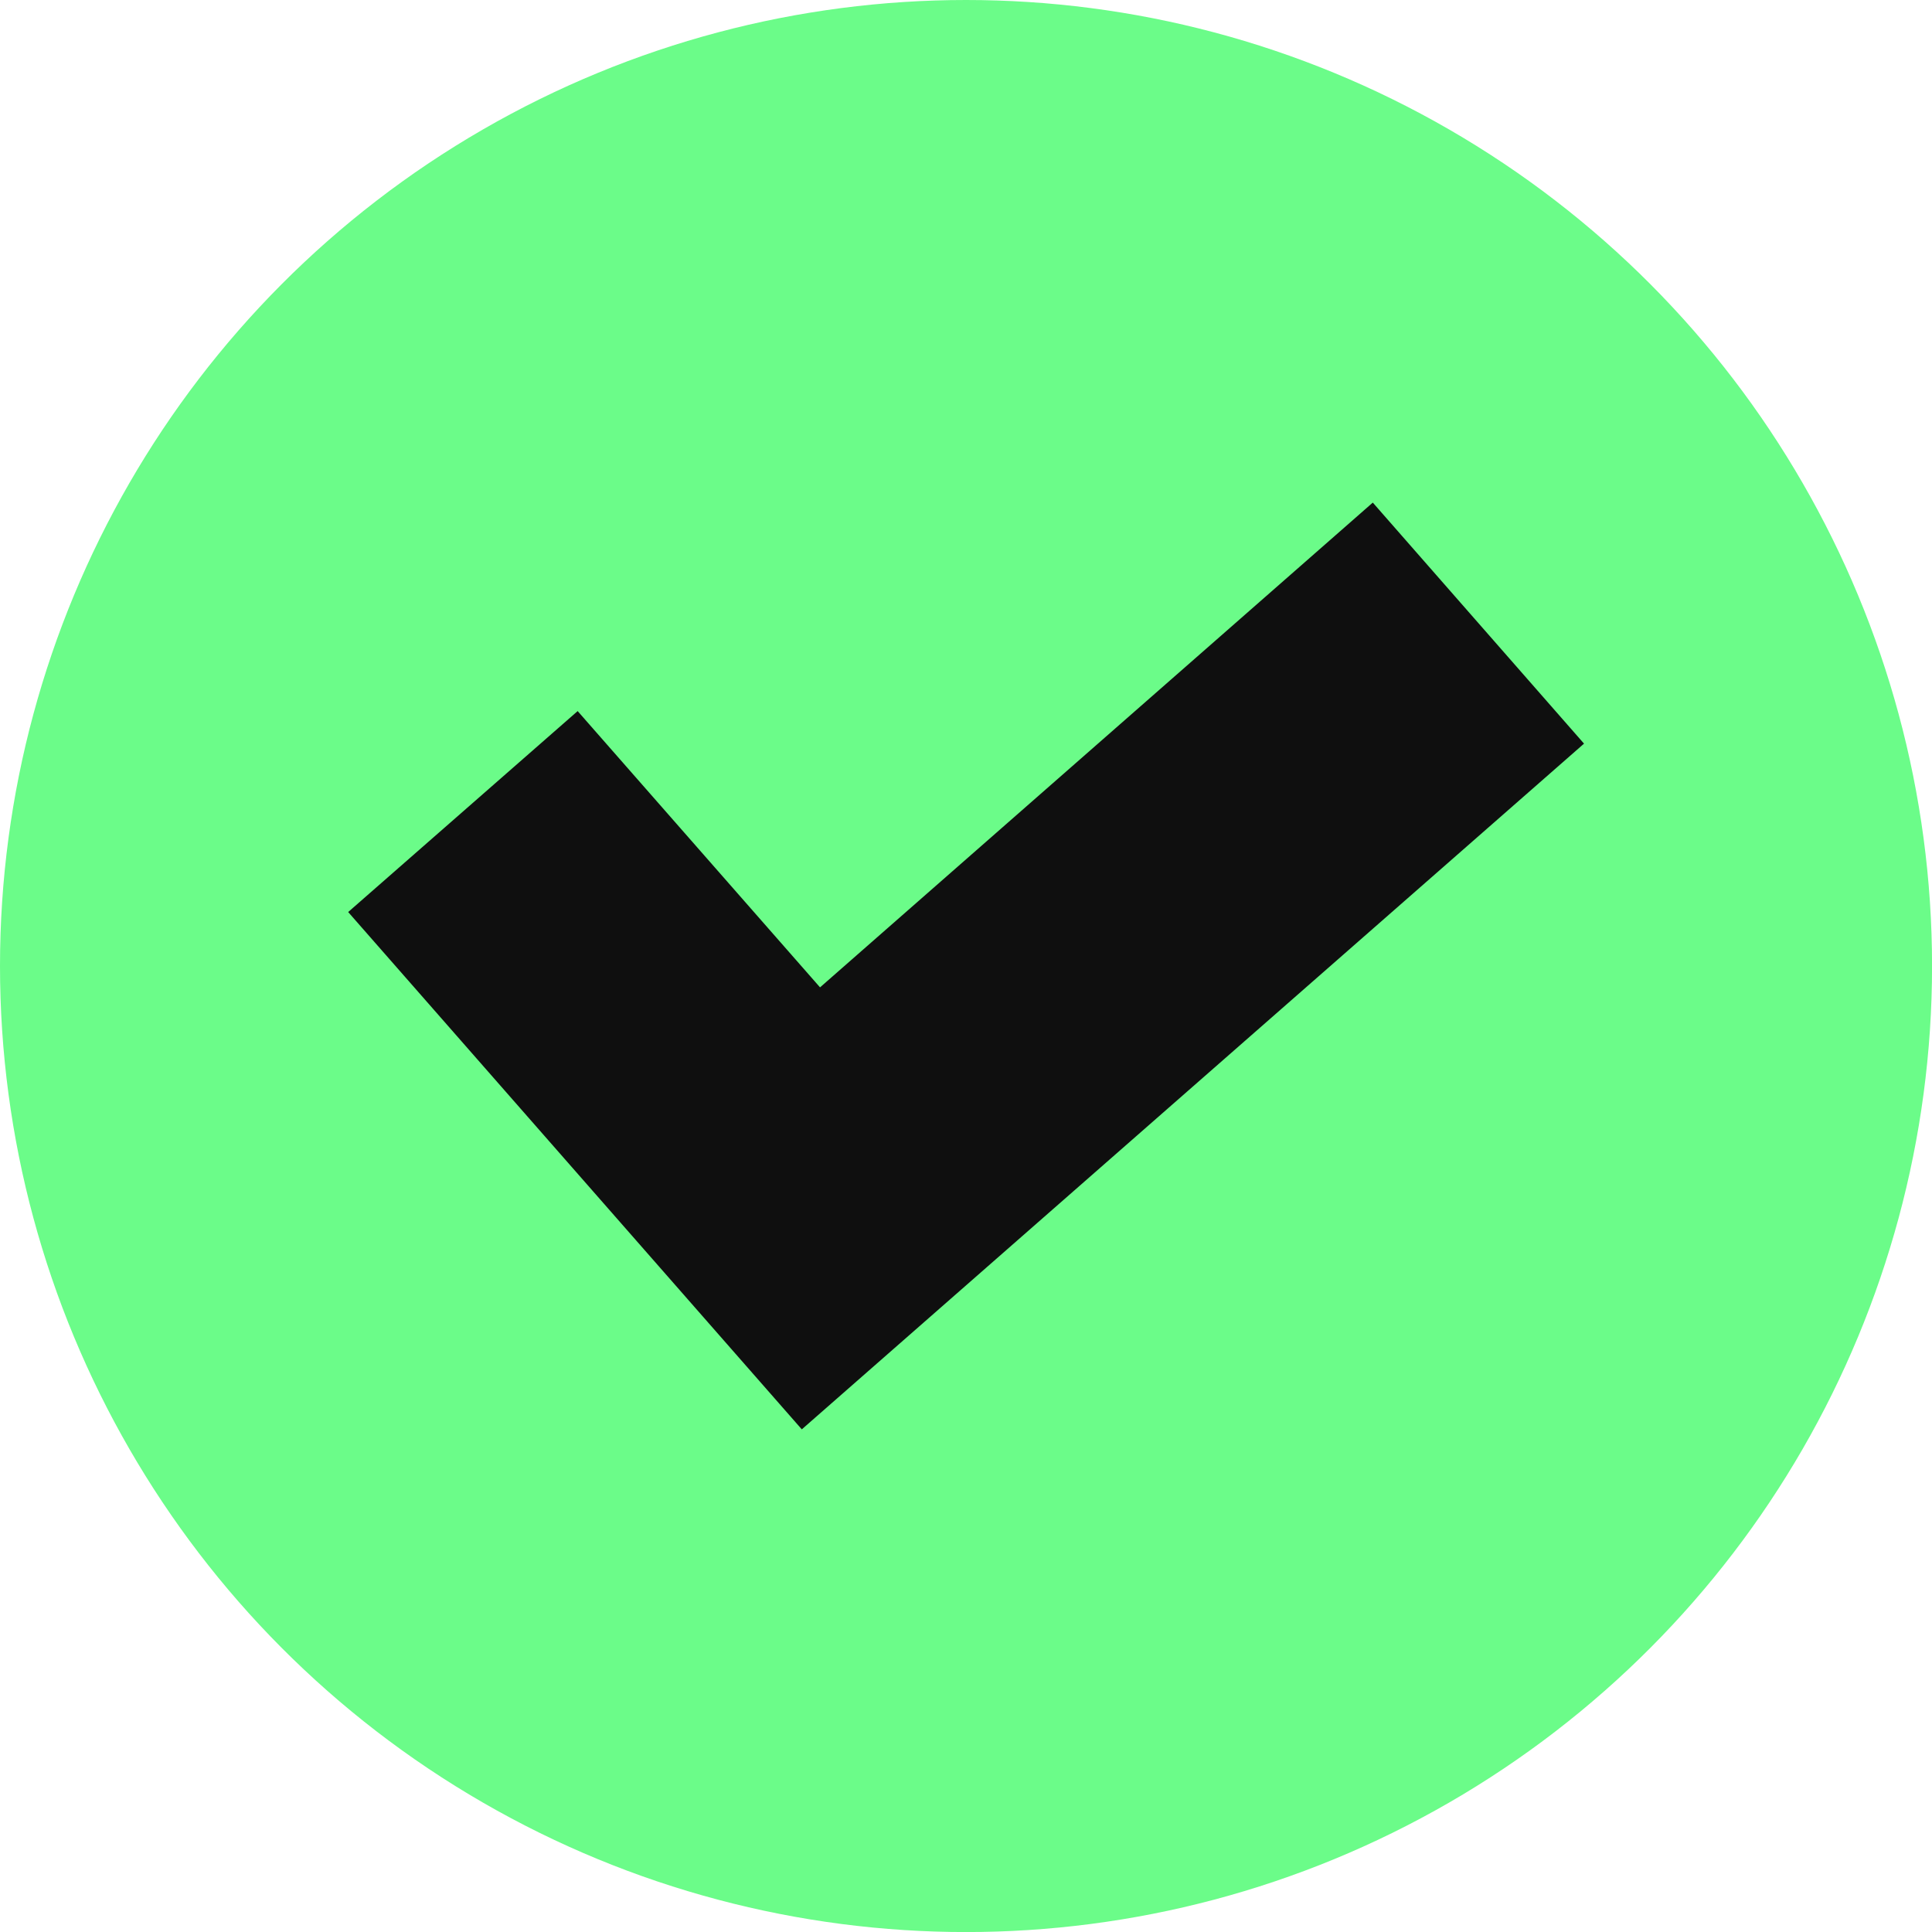
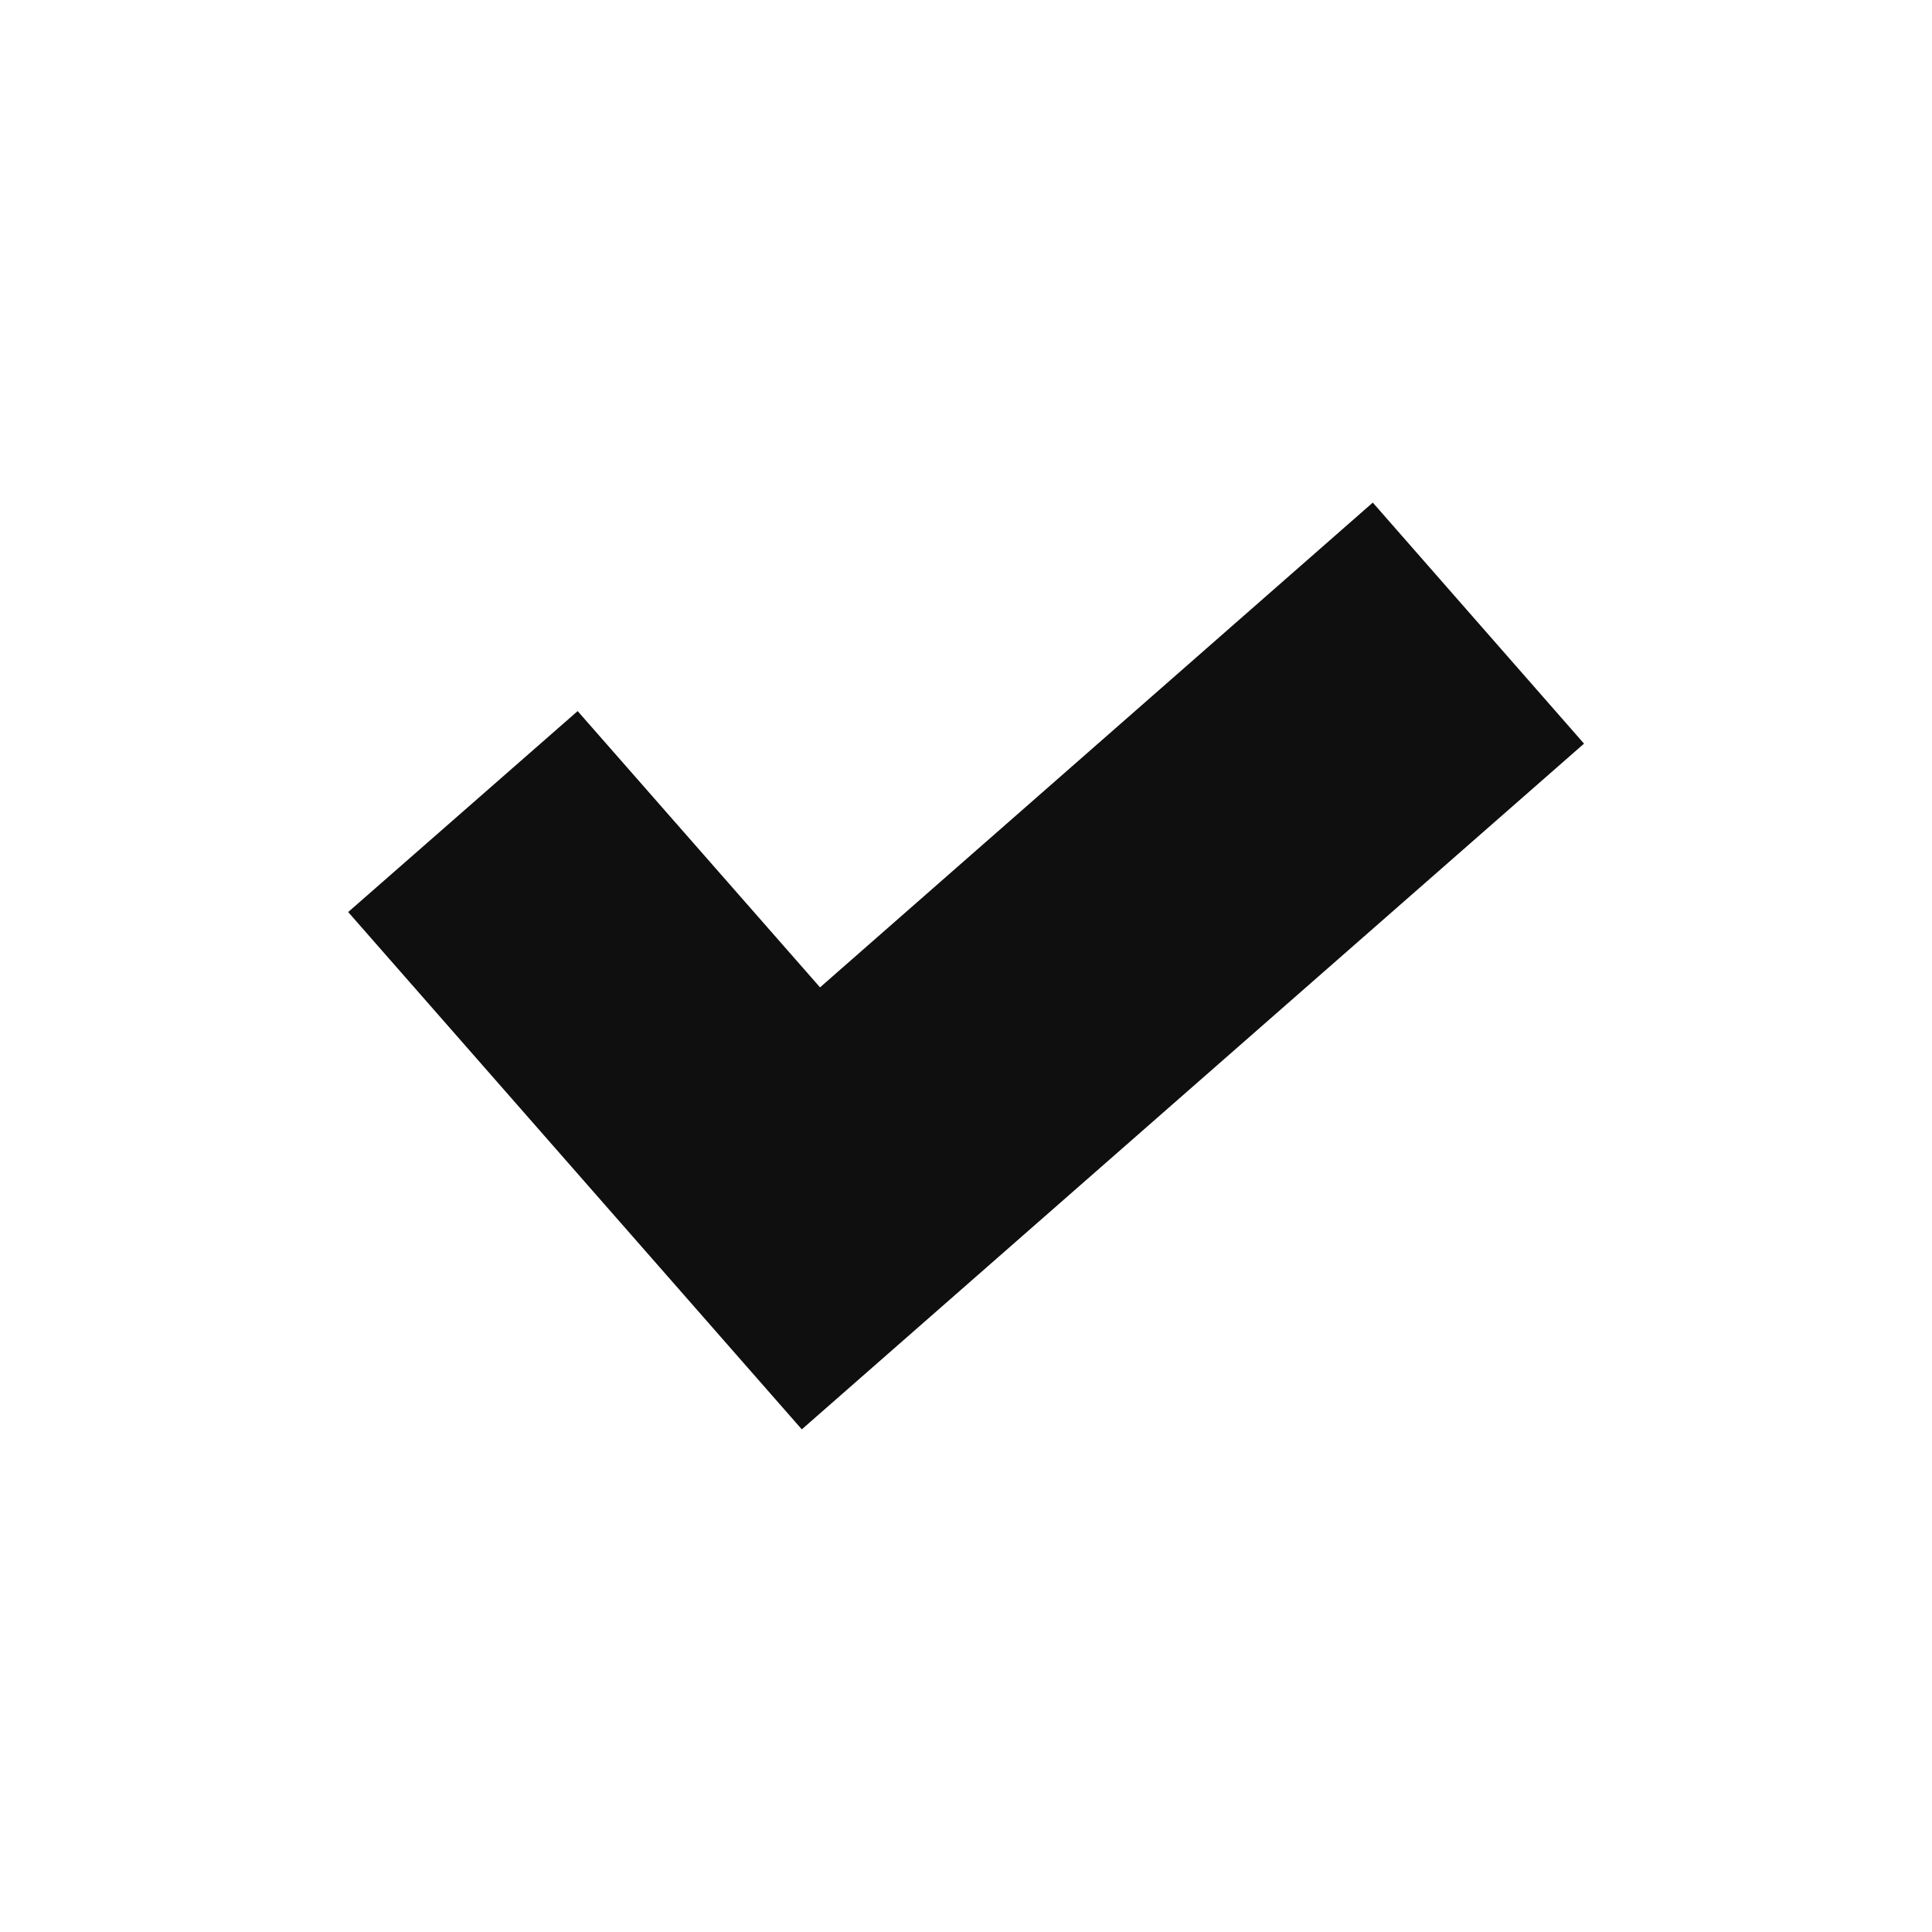
<svg xmlns="http://www.w3.org/2000/svg" width="37.399" height="37.399" viewBox="0 0 37.399 37.399">
  <g id="check_12635057" transform="translate(-39.2 -39.2)">
-     <circle id="Elipse_2" data-name="Elipse 2" cx="18.7" cy="18.7" r="18.7" transform="translate(39.2 39.2)" fill="#6bfc89" />
-     <path id="Trazado_174" data-name="Trazado 174" d="M141.227,156.666,137.138,152l-10.7,9.384-4.692-5.348-4.442,3.89,8.781,10.014Z" transform="translate(-71.364 -103.071)" fill="#0f0f0f" />
+     <path id="Trazado_174" data-name="Trazado 174" d="M141.227,156.666,137.138,152l-10.7,9.384-4.692-5.348-4.442,3.89,8.781,10.014" transform="translate(-71.364 -103.071)" fill="#0f0f0f" />
  </g>
</svg>